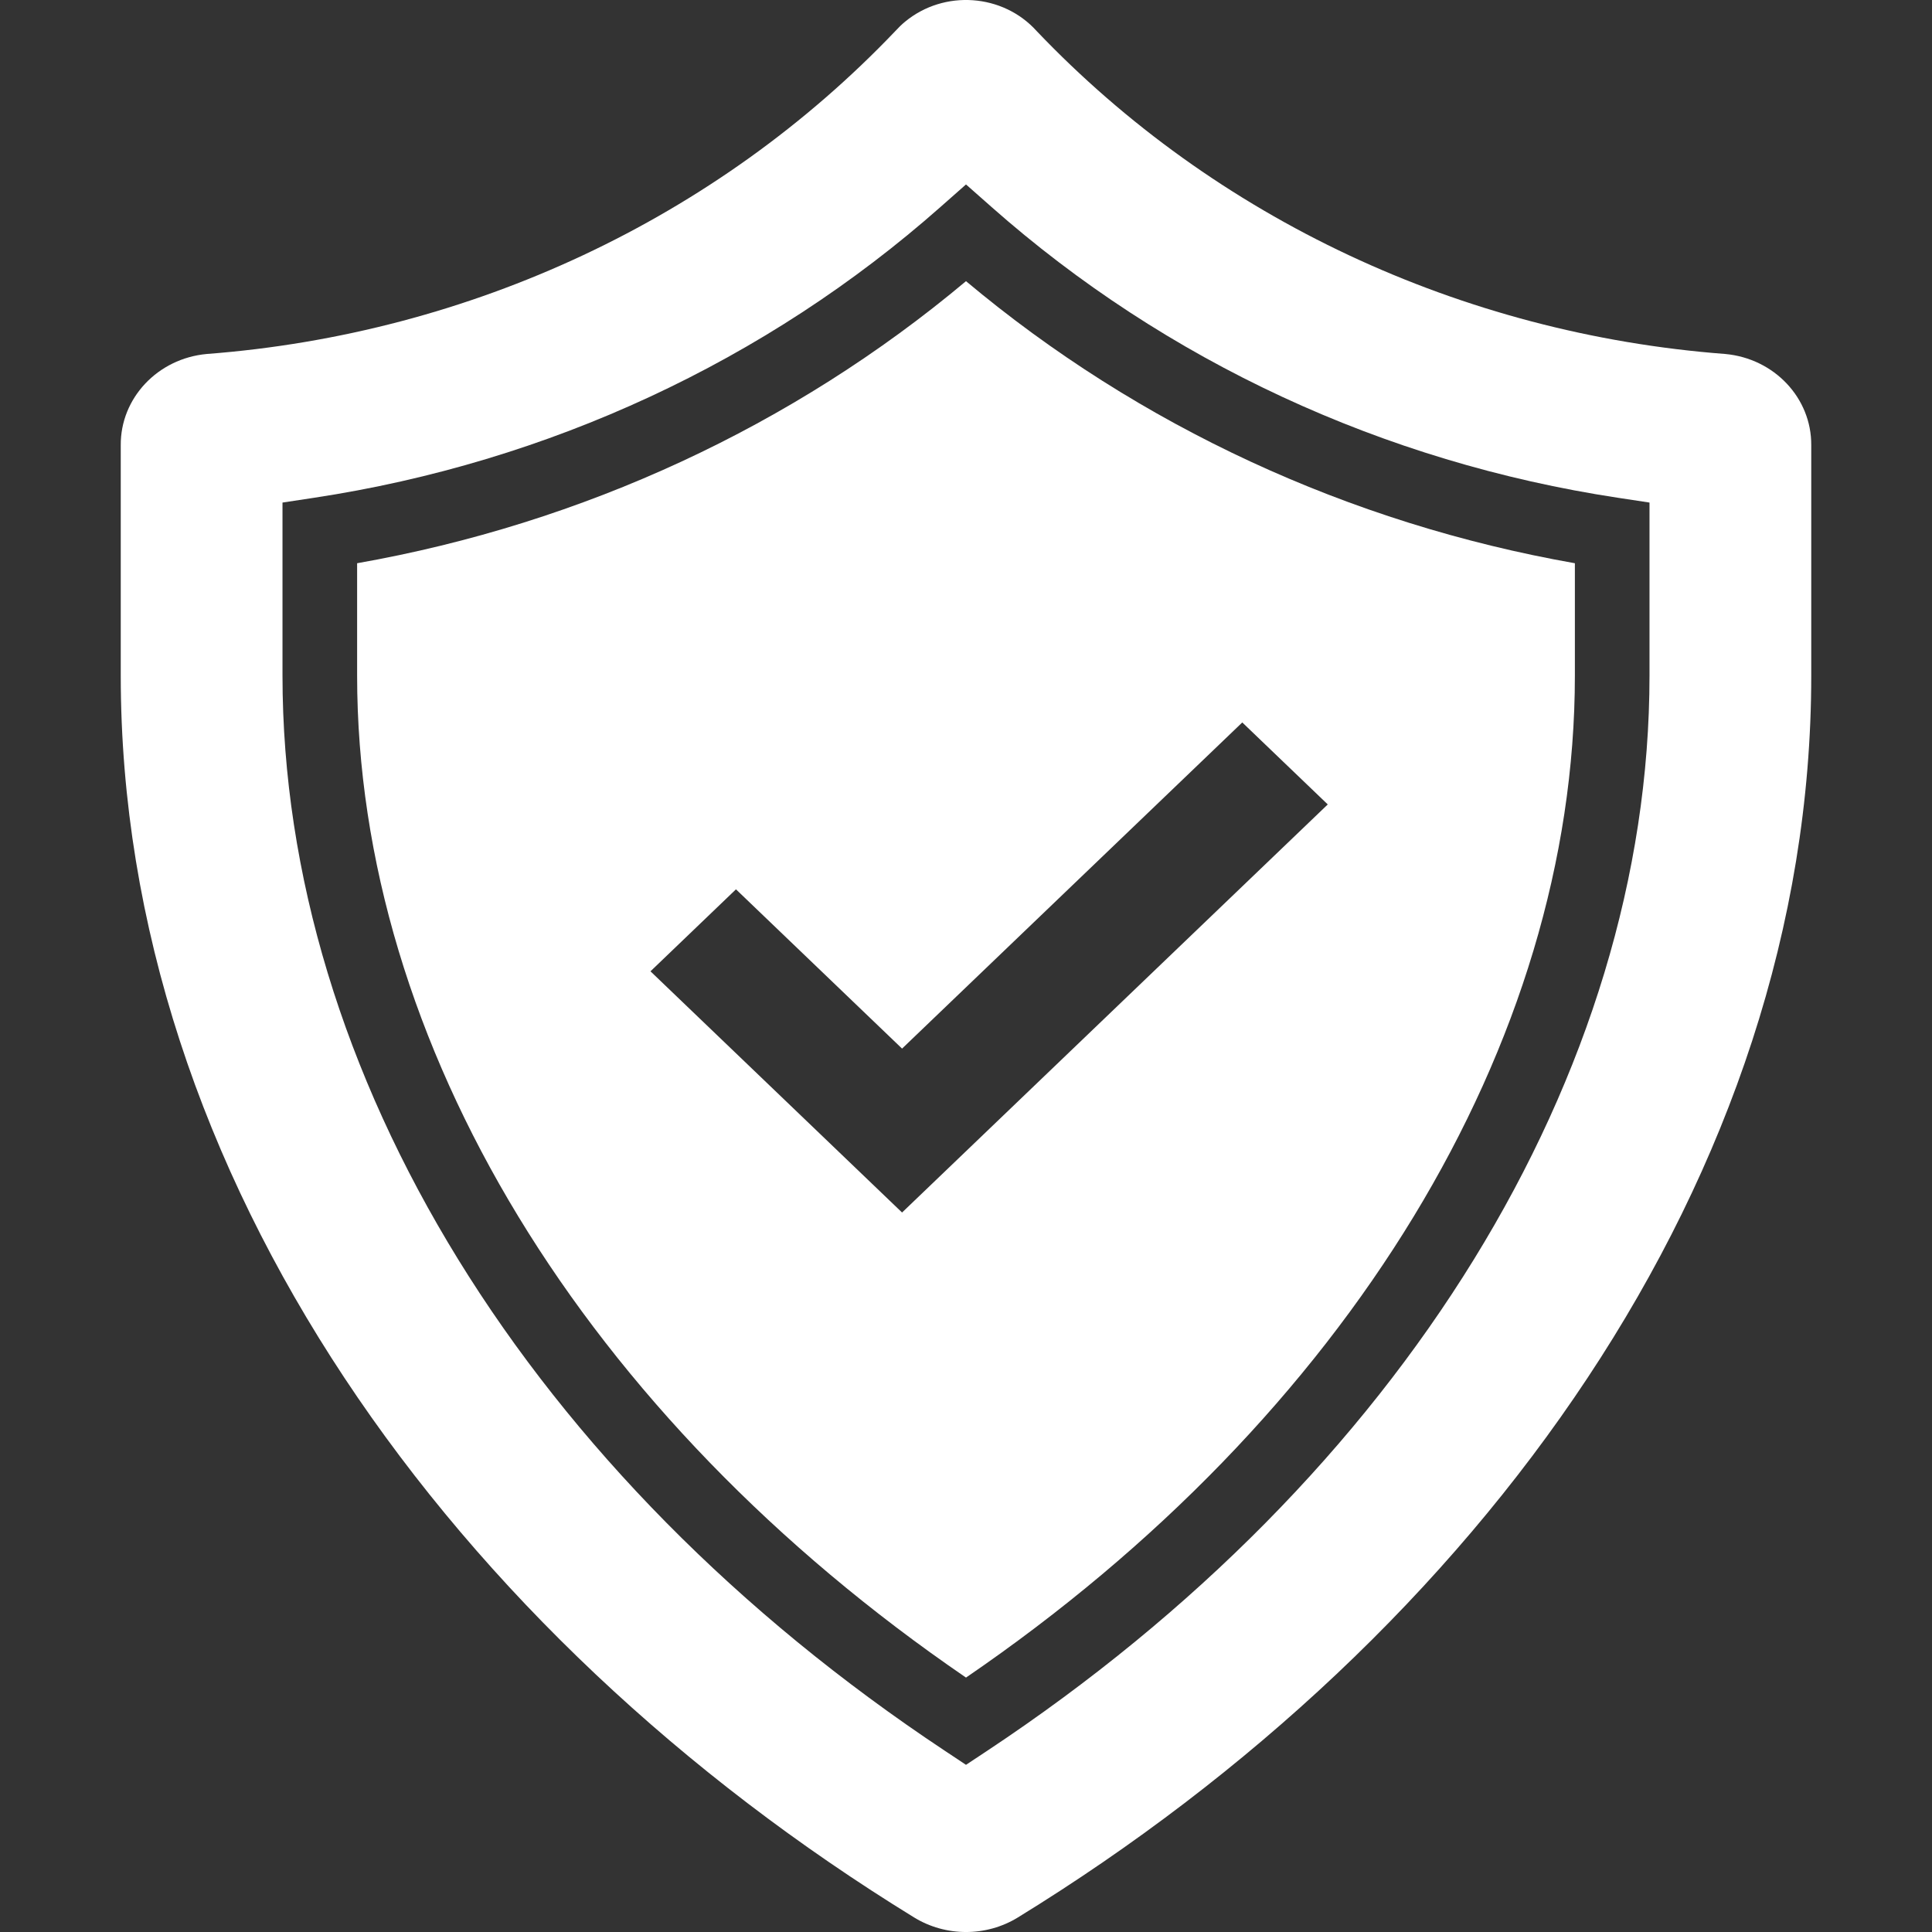
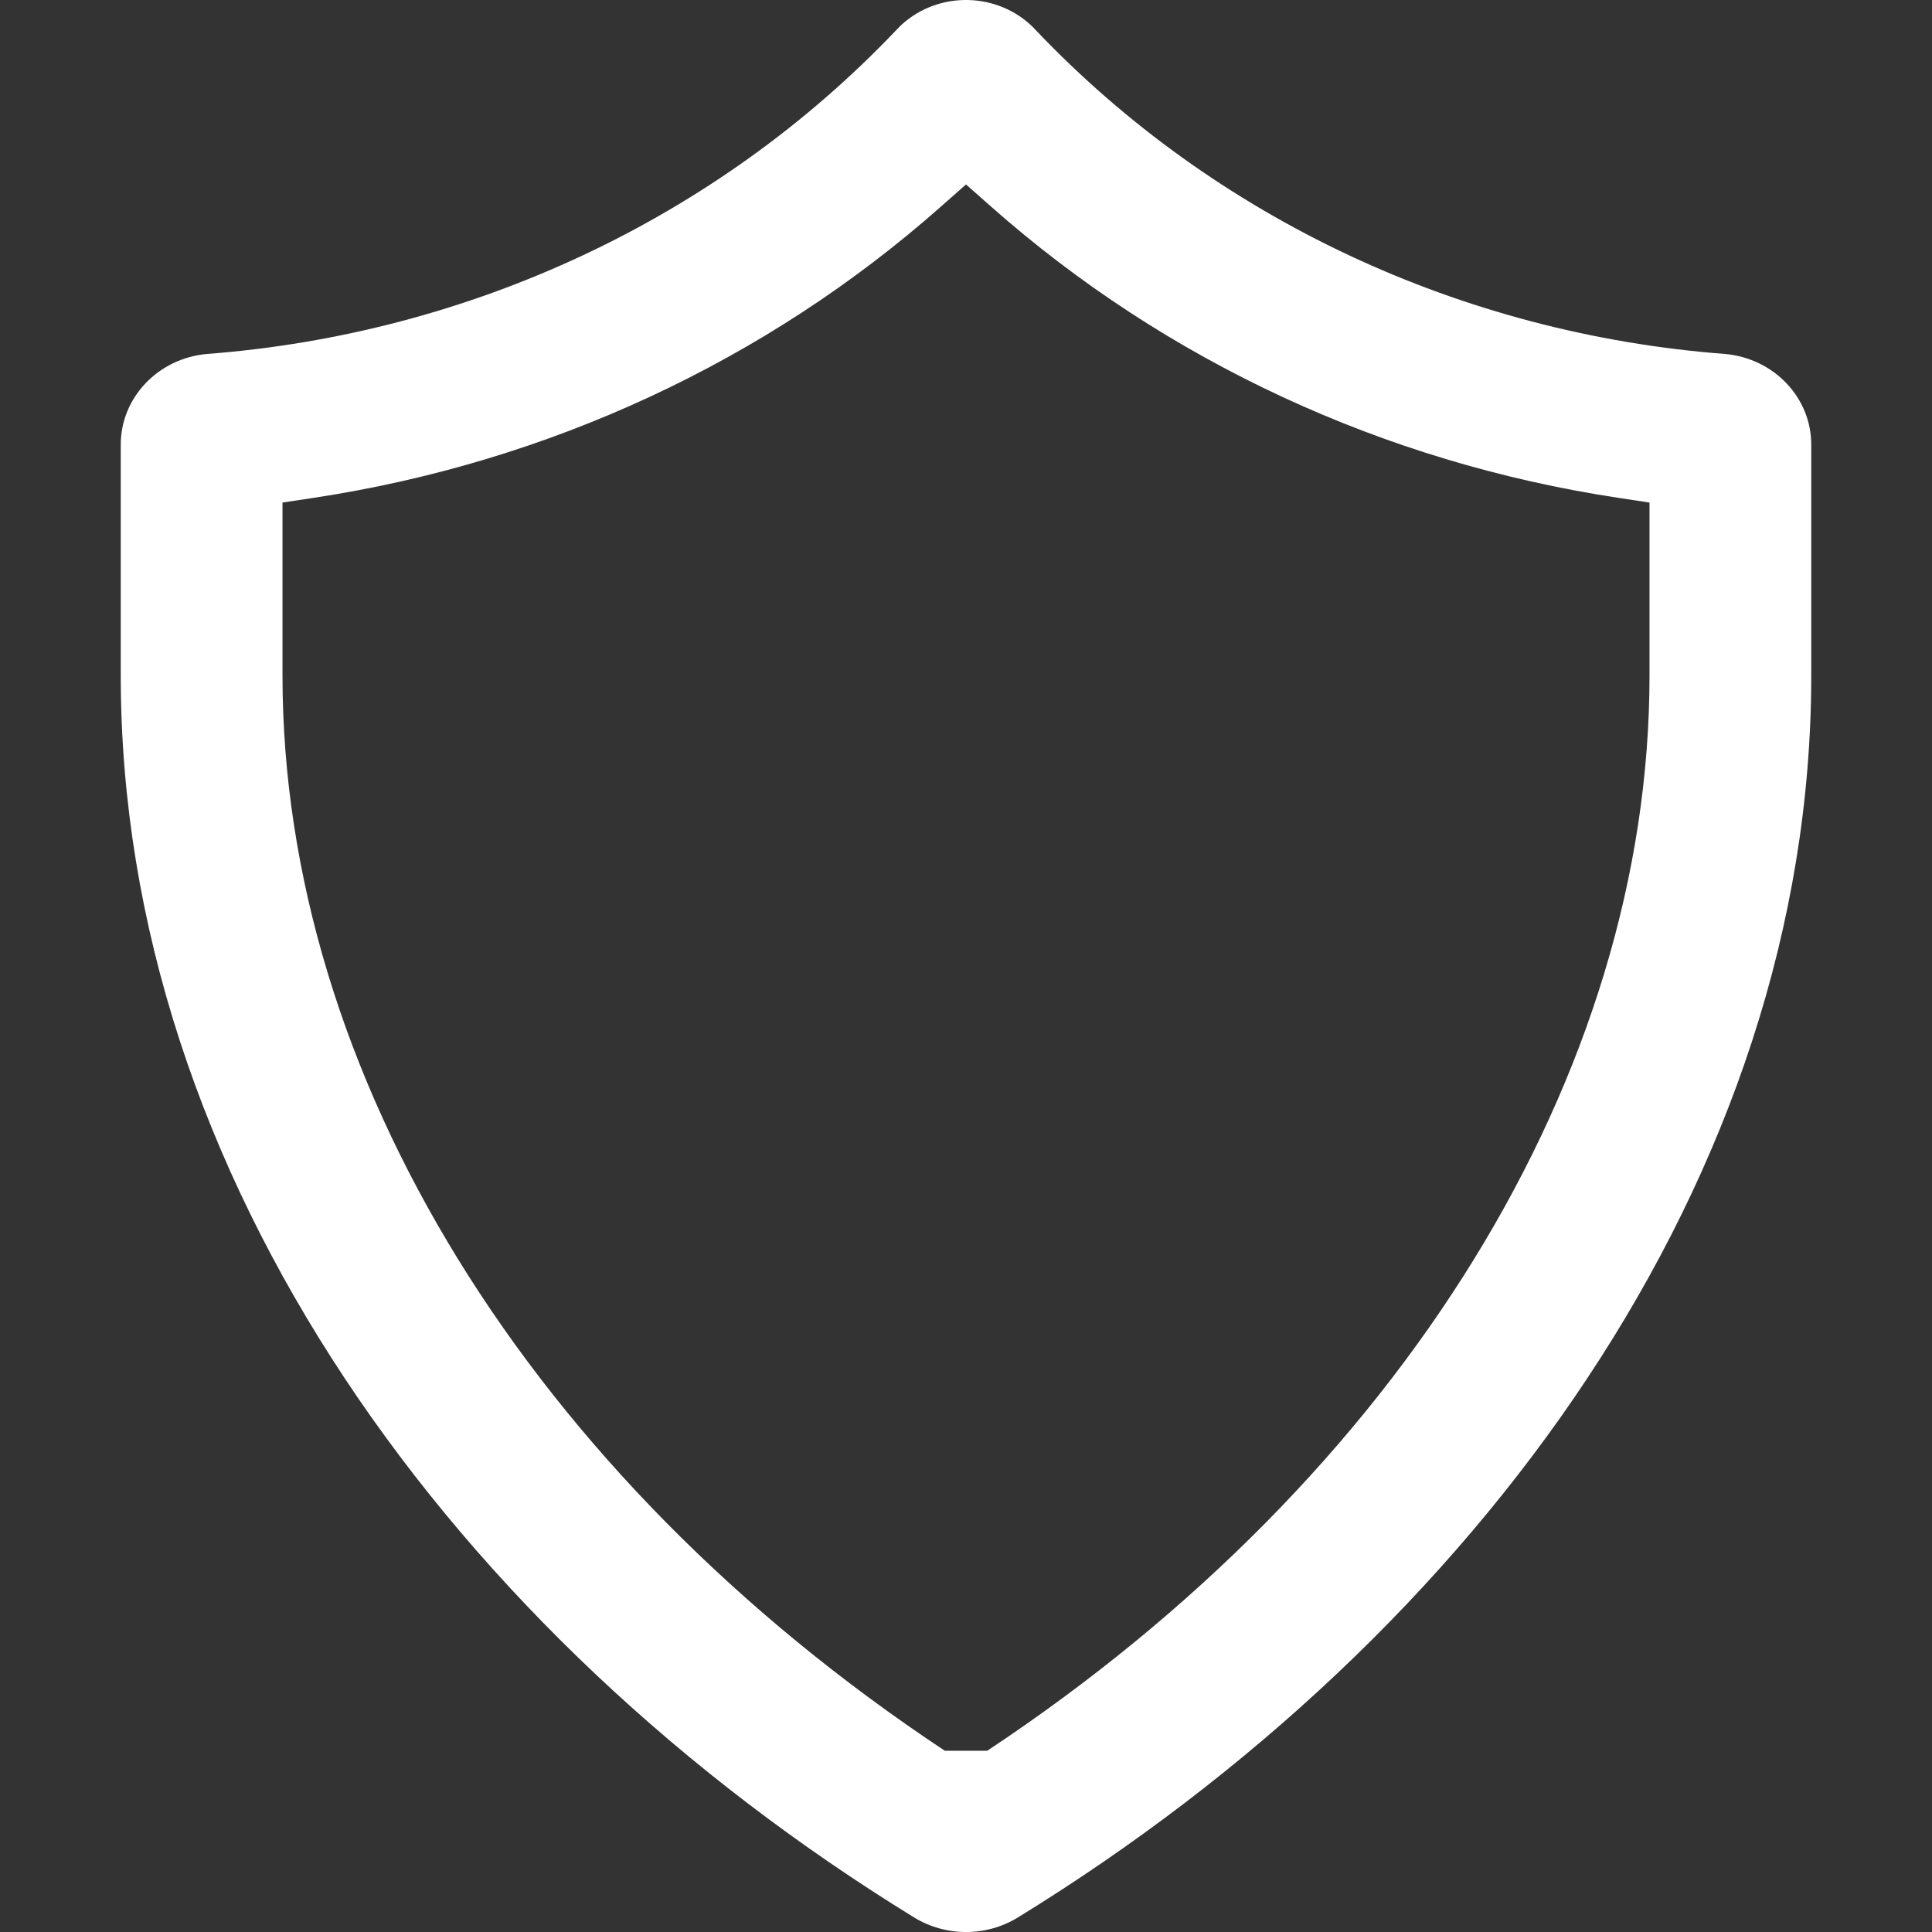
<svg xmlns="http://www.w3.org/2000/svg" width="32" height="32" viewBox="0 0 32 32" fill="none">
  <rect x="0" y="0" width="32" height="32" fill="#333333" stroke="none" />
-   <path d="M28.575 5.863C24.203 5.53 20.127 3.617 17.17 0.514C16.612 -0.106 15.637 -0.175 14.99 0.36C14.933 0.407 14.88 0.459 14.83 0.514C11.873 3.617 7.796 5.53 3.425 5.863C2.613 5.937 1.994 6.593 2 7.375V11.189C2 19.48 7.501 27.064 15.139 31.758C15.664 32.081 16.337 32.081 16.861 31.758C24.499 27.063 30 19.48 30 11.189V7.375C30.006 6.593 29.387 5.937 28.575 5.863ZM27.321 11.189C27.321 17.787 23.221 24.443 16.352 28.998L16 29.231L15.649 28.998C8.78 24.442 4.679 17.785 4.679 11.189V8.324L5.2 8.245C9.081 7.657 12.693 5.98 15.581 3.425L16 3.055L16.419 3.425C19.307 5.98 22.919 7.657 26.8 8.245L27.321 8.324V11.189Z" fill="white" />
-   <path d="M16 4.657C13.138 7.056 9.654 8.67 5.915 9.329V11.189C5.915 17.284 9.677 23.461 16 27.786C22.323 23.462 26.085 17.284 26.085 11.189V9.329C22.346 8.67 18.861 7.056 16 4.657ZM14.941 20.083L10.774 16.088L12.19 14.73L14.941 17.368L20.576 11.966L21.992 13.324L14.941 20.083Z" fill="white" />
+   <path d="M28.575 5.863C24.203 5.53 20.127 3.617 17.17 0.514C16.612 -0.106 15.637 -0.175 14.99 0.36C14.933 0.407 14.88 0.459 14.83 0.514C11.873 3.617 7.796 5.53 3.425 5.863C2.613 5.937 1.994 6.593 2 7.375V11.189C2 19.48 7.501 27.064 15.139 31.758C15.664 32.081 16.337 32.081 16.861 31.758C24.499 27.063 30 19.48 30 11.189V7.375C30.006 6.593 29.387 5.937 28.575 5.863ZM27.321 11.189C27.321 17.787 23.221 24.443 16.352 28.998L15.649 28.998C8.78 24.442 4.679 17.785 4.679 11.189V8.324L5.2 8.245C9.081 7.657 12.693 5.98 15.581 3.425L16 3.055L16.419 3.425C19.307 5.98 22.919 7.657 26.8 8.245L27.321 8.324V11.189Z" fill="white" />
</svg>